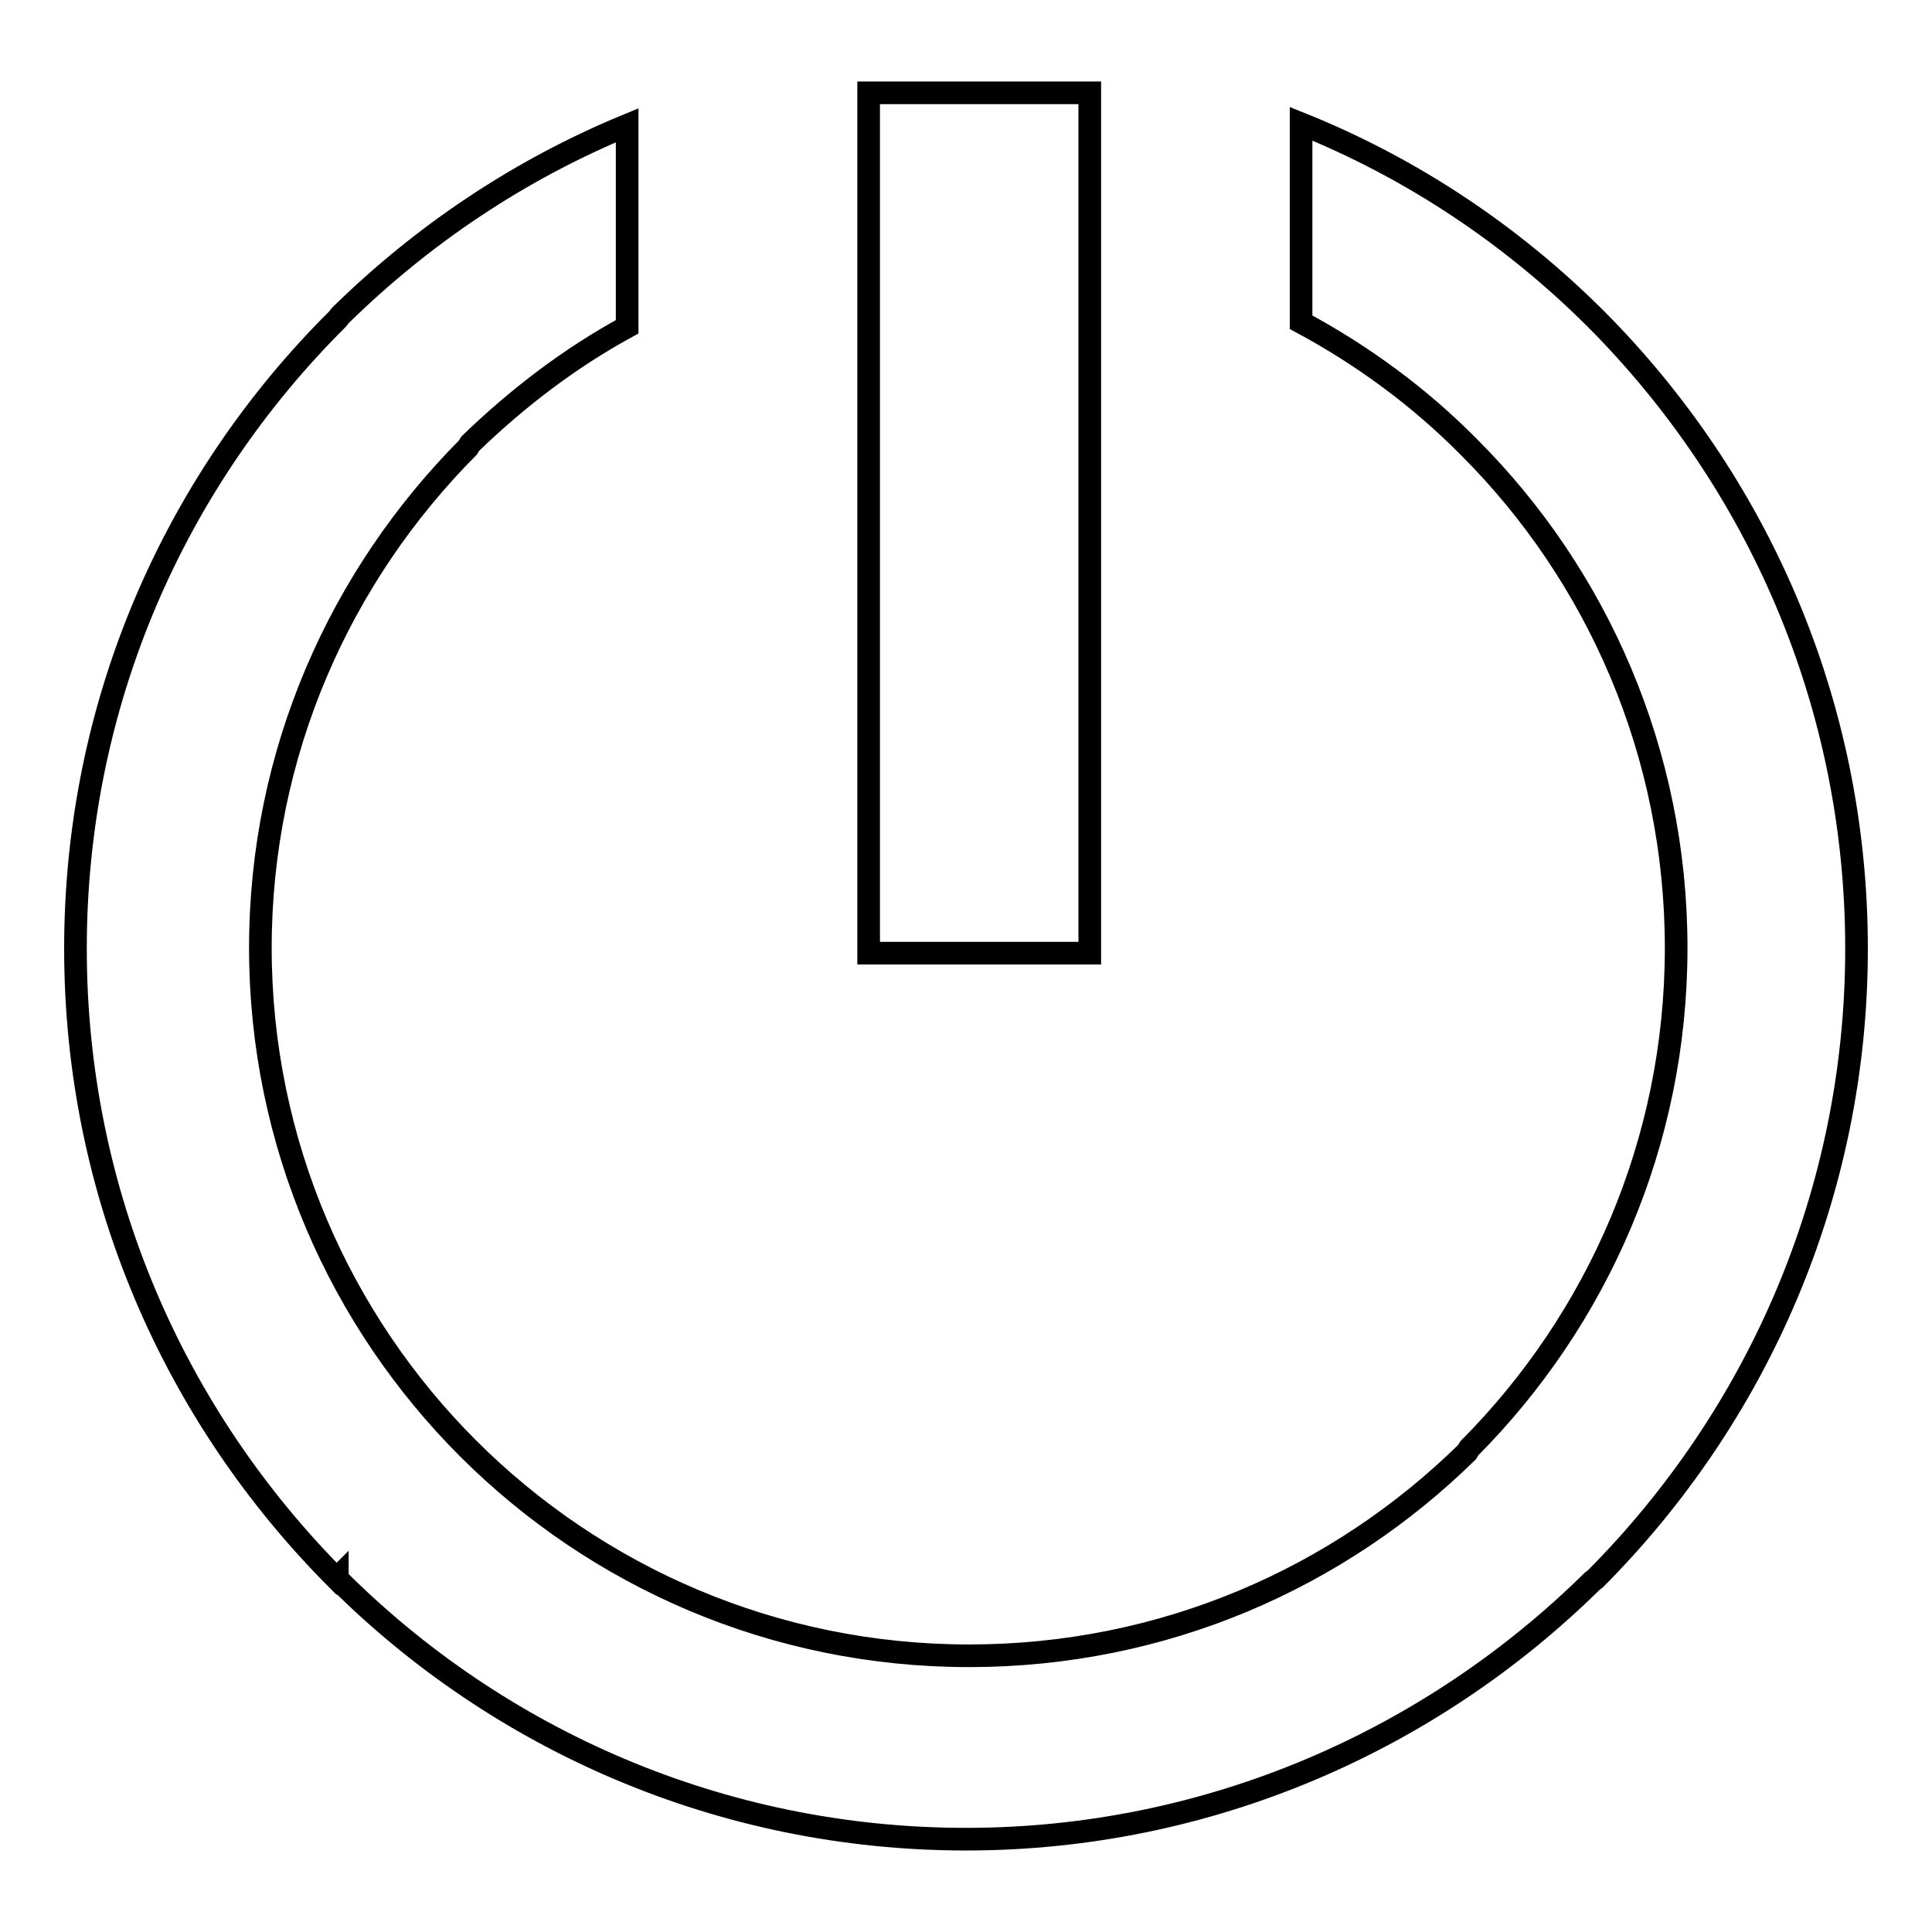
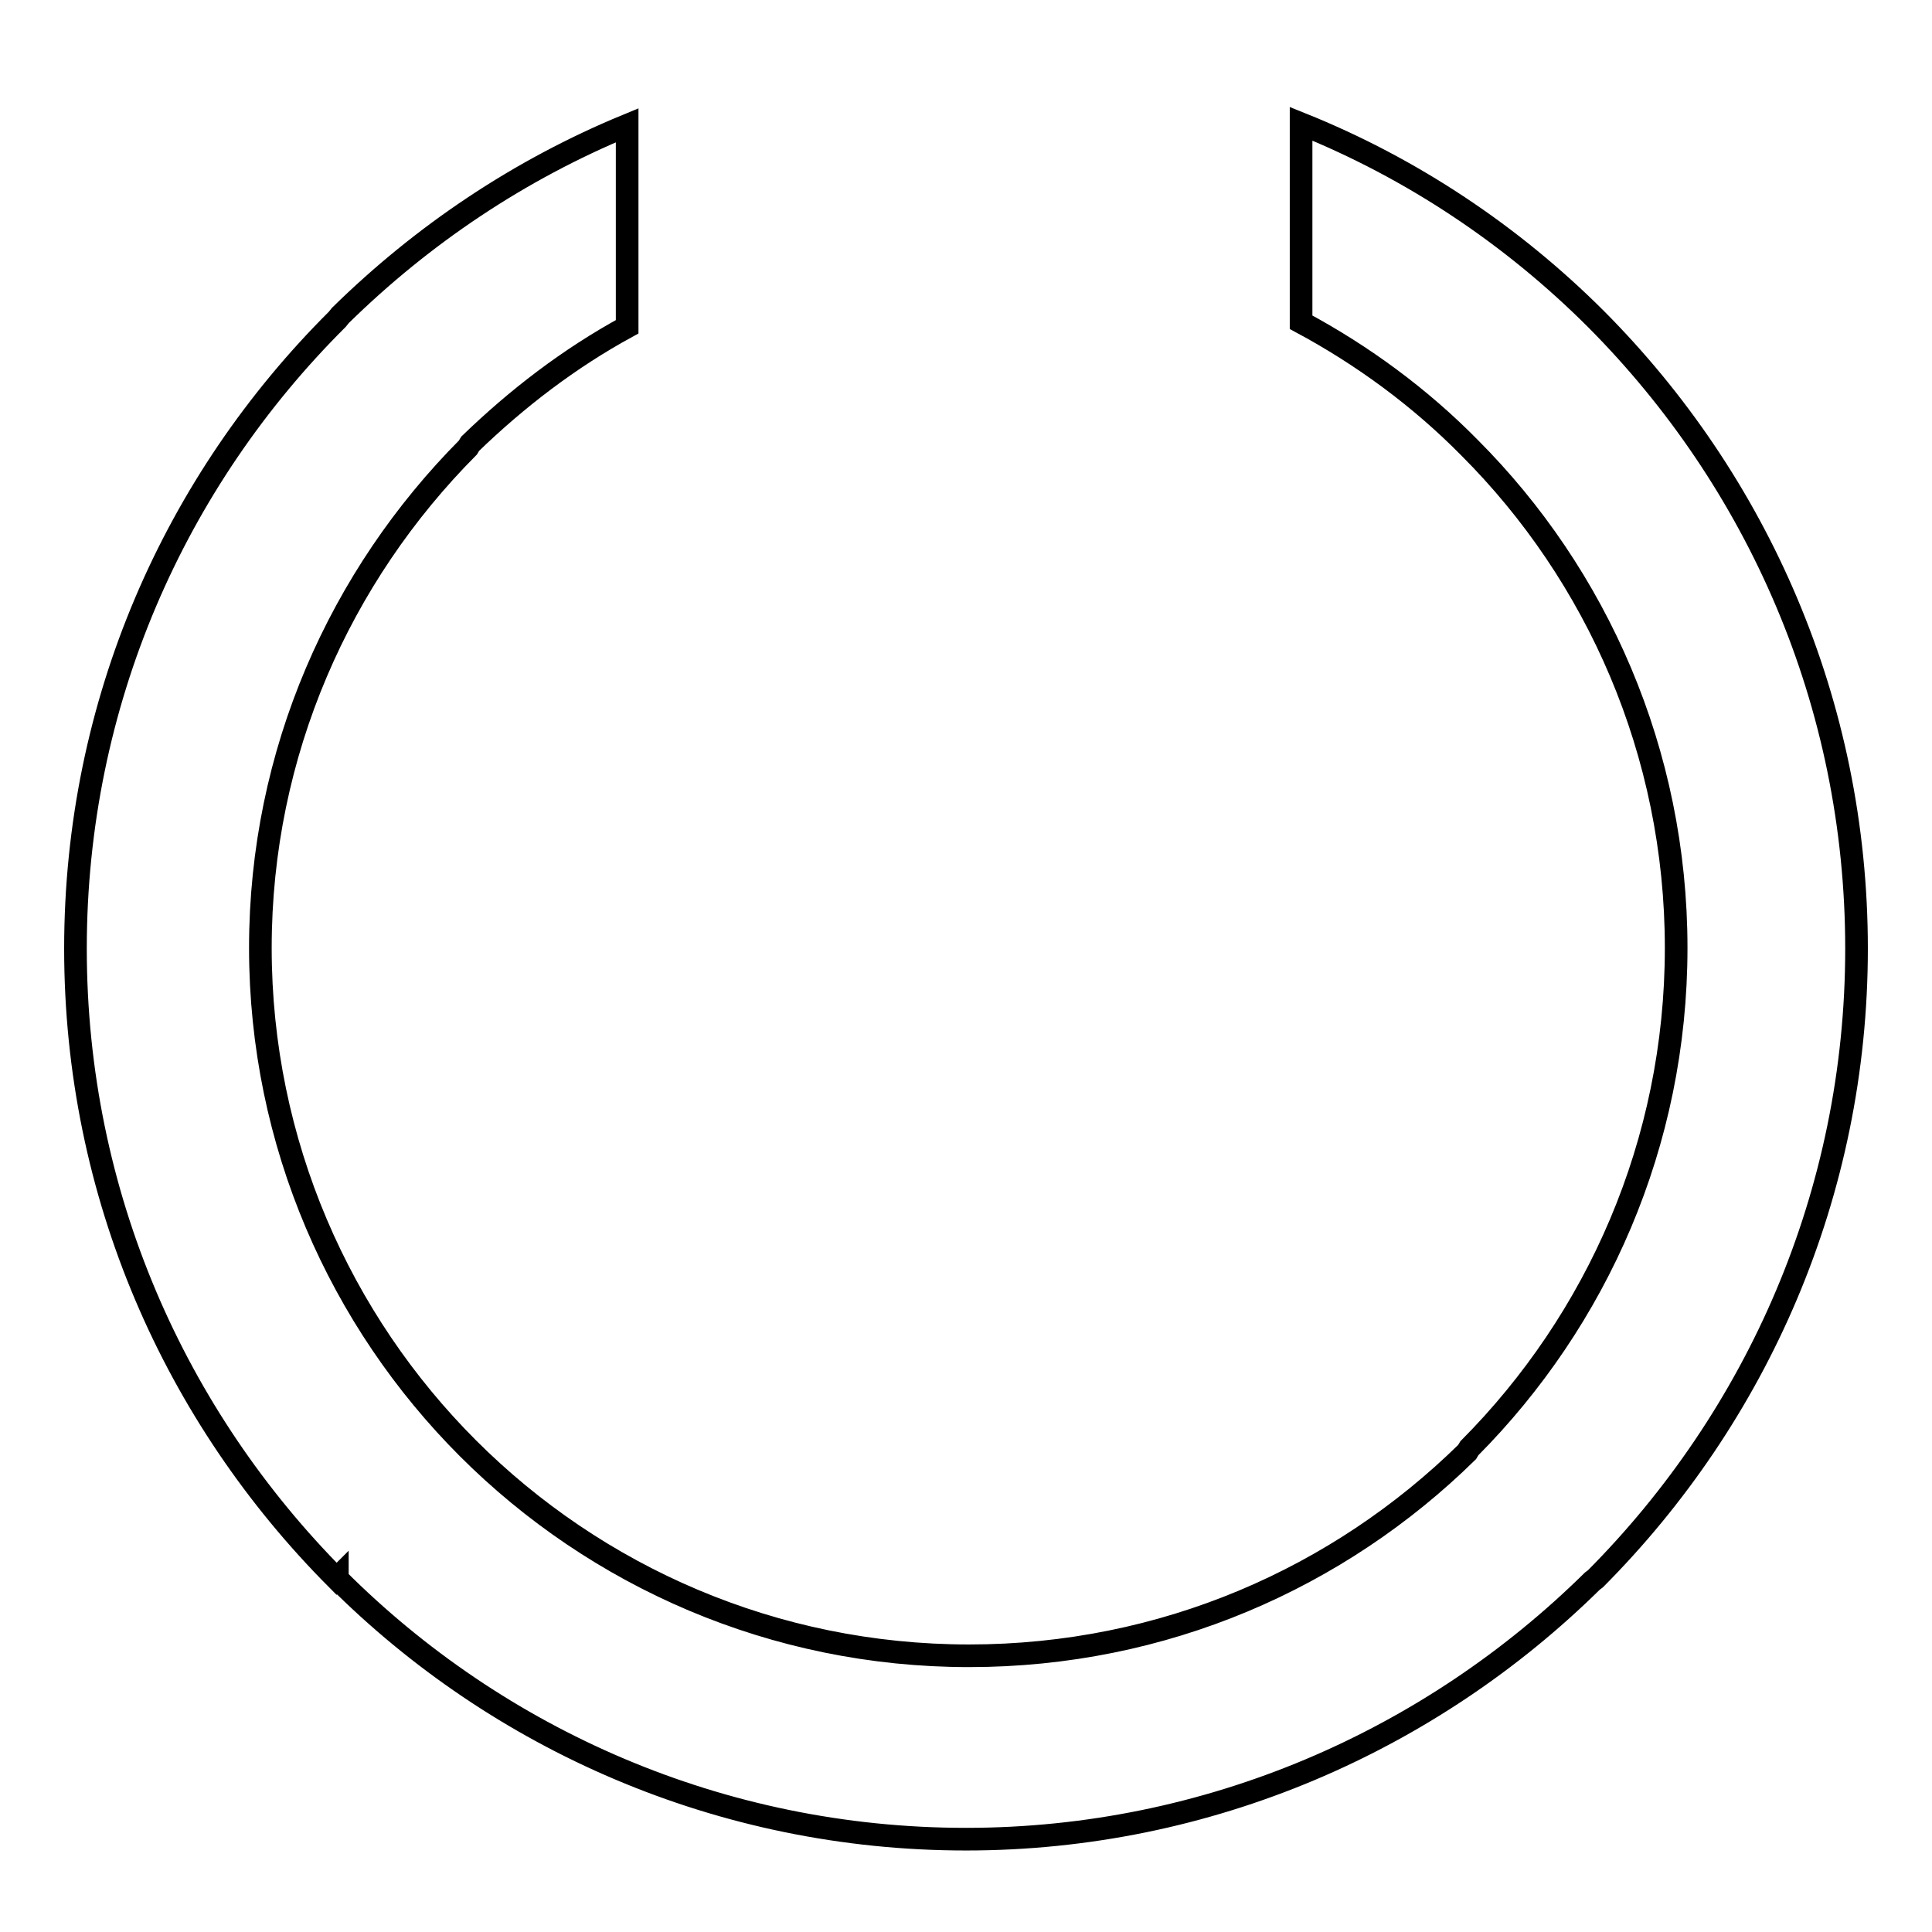
<svg xmlns="http://www.w3.org/2000/svg" version="1.1" x="0px" y="0px" viewBox="0 0 256 256" enable-background="new 0 0 256 256" xml:space="preserve">
  <g>
    <g>
-       <path stroke-width="3" fill-opacity="0" stroke="#000000" d="M115.1,12.3h29.3v114h-29.3V12.3z" />
      <path stroke-width="3" fill-opacity="0" stroke="#000000" d="M211.5,42.3L211.5,42.3c-11.1-11.1-24.4-20-39.1-25.9v26.3c8.2,4.4,15.8,10,22.3,16.6c16.9,16.9,27.4,40.4,27.4,66.3c0,25.9-10.5,49.3-27.4,66.3l-0.3,0.5c-17,16.7-40.2,27-66,27c-25.9,0-49.4-10.5-66.4-27.5c-16.9-16.9-27.5-40.4-27.5-66.3c0-25.9,10.6-49.3,27.5-66.3l0.3-0.5c6.2-6,13.1-11.3,20.8-15.5V16.6c-14.3,5.9-27.1,14.5-38,25.2l-0.4,0.5C23.2,63.7,10,93.1,10,125.7c0,32.6,13.2,62,34.6,83.5l0.1-0.1v0.1c21.2,21.2,50.7,34.5,83.3,34.5c32.2,0,61.6-13.1,83-34.2l0.4-0.3c21.4-21.5,34.6-51,34.6-83.5C246,93.1,232.8,63.7,211.5,42.3z" />
    </g>
  </g>
</svg>